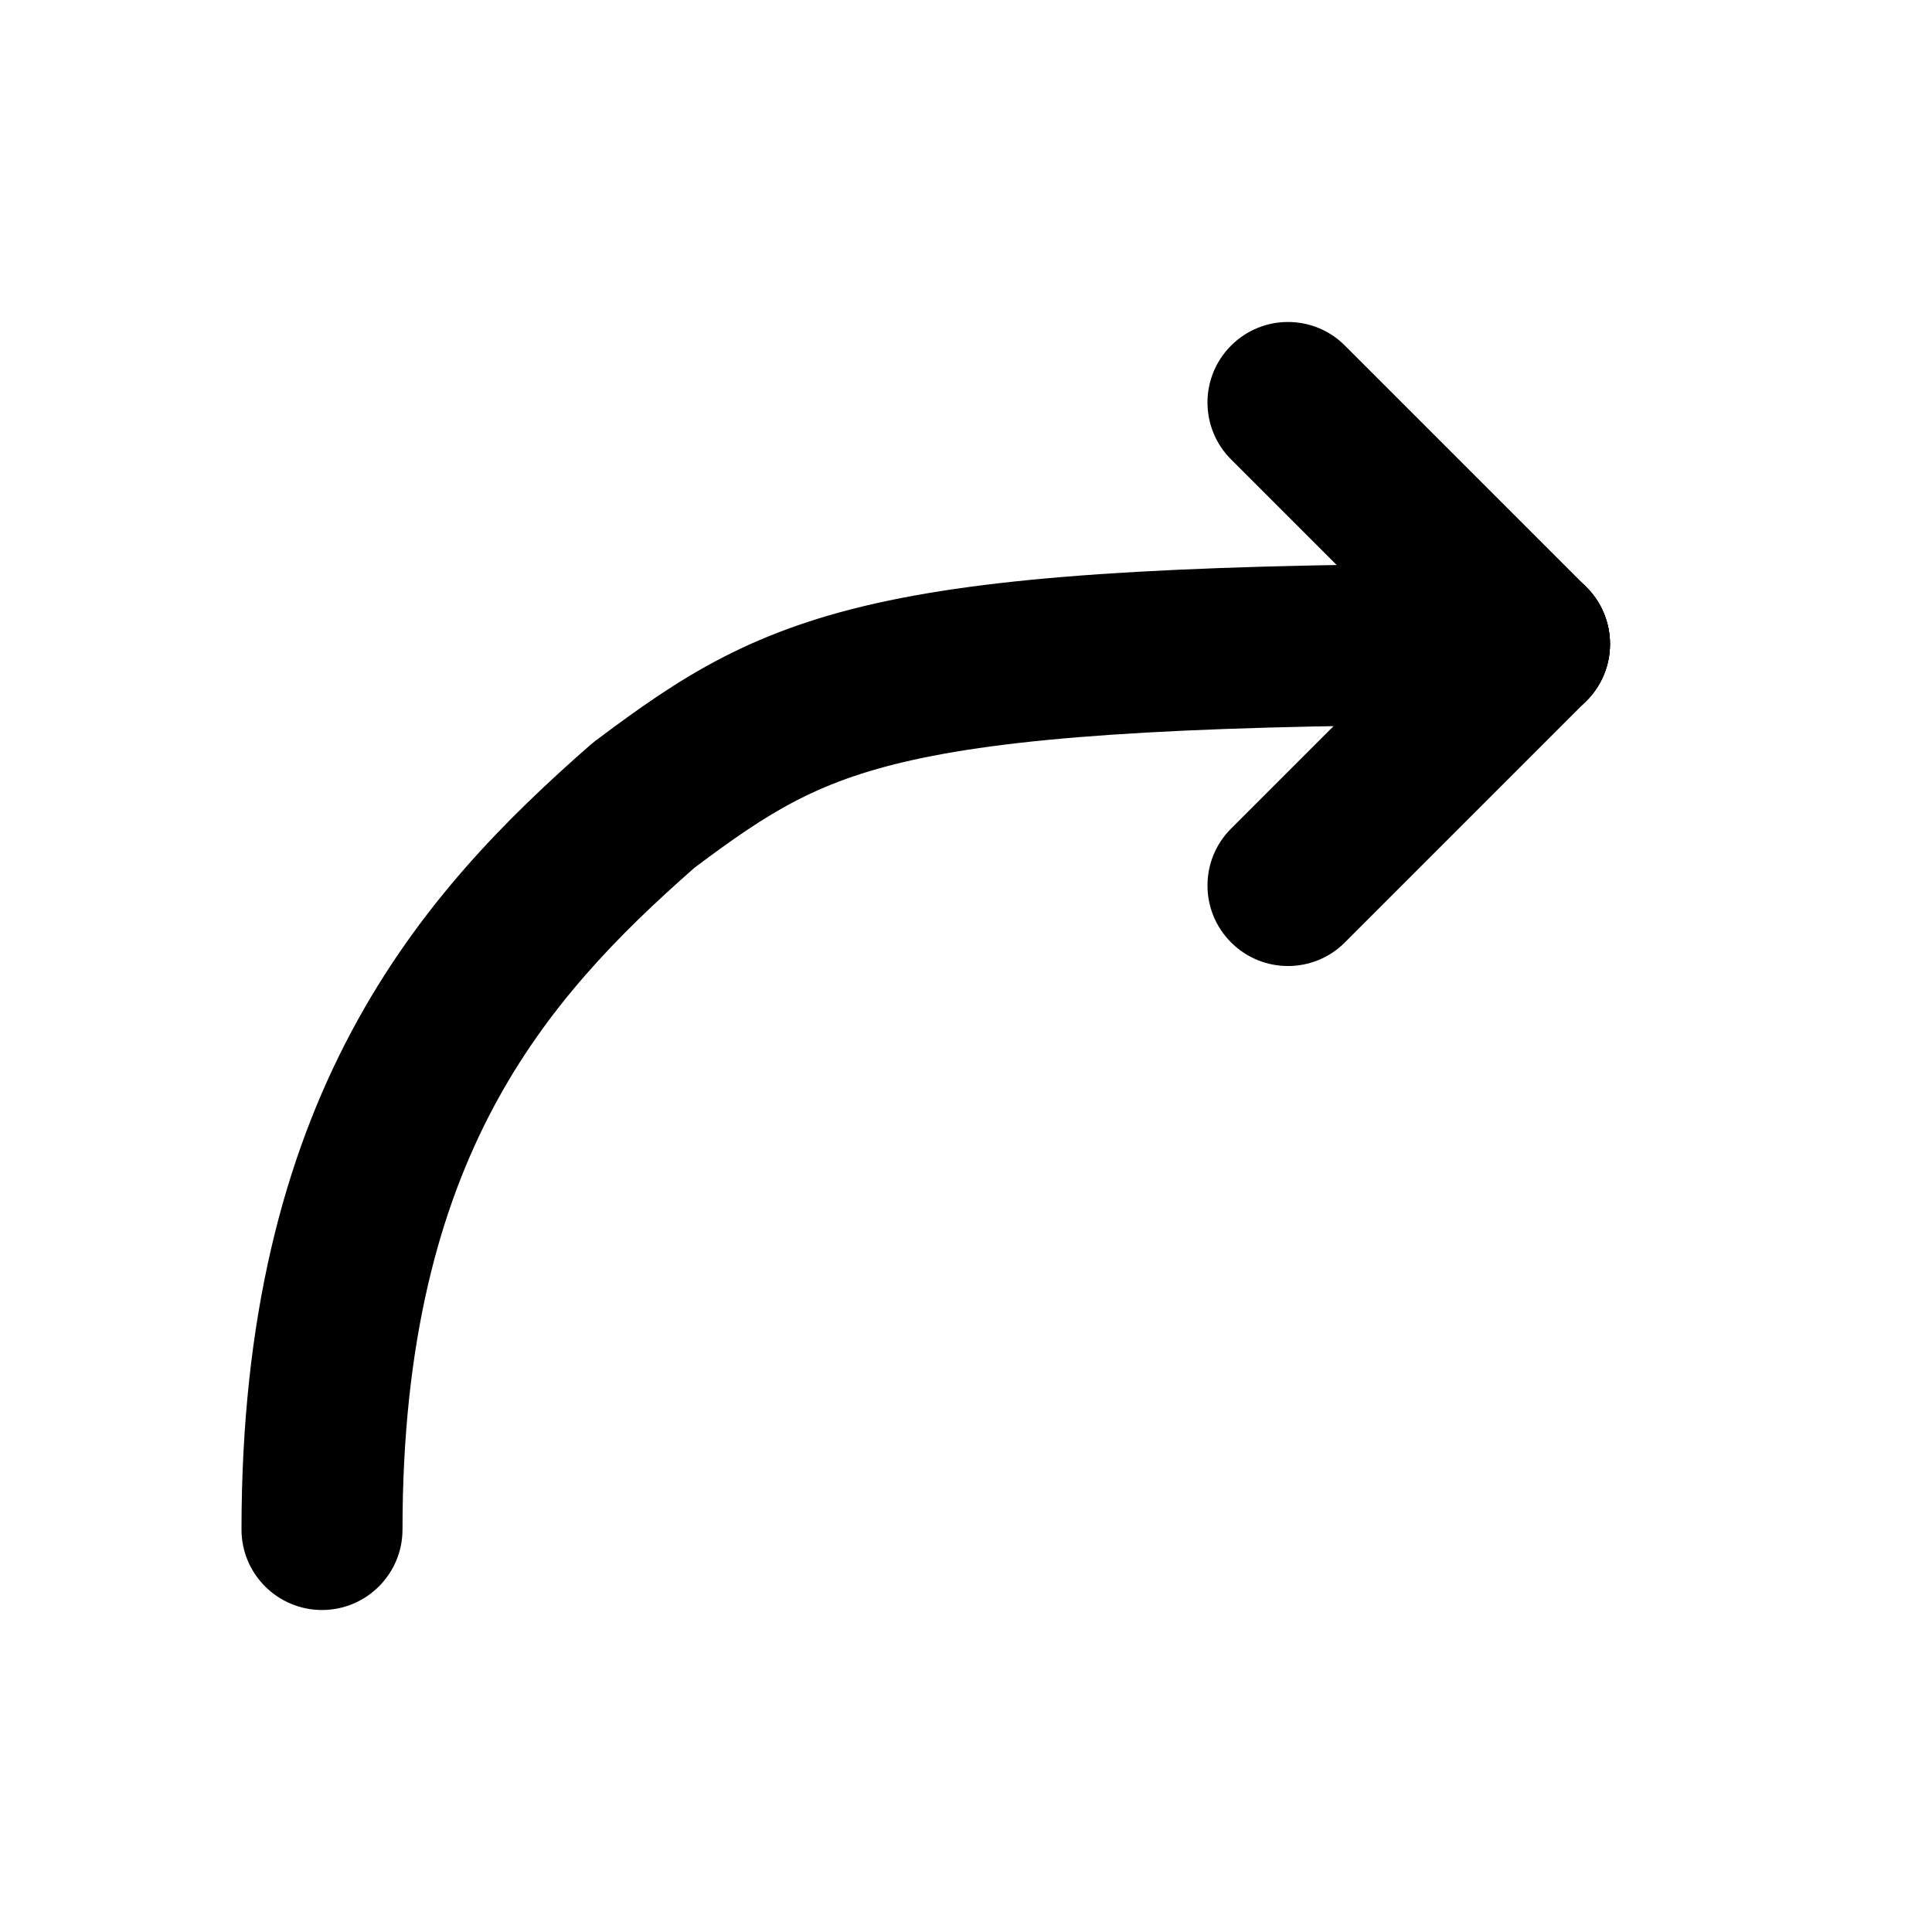
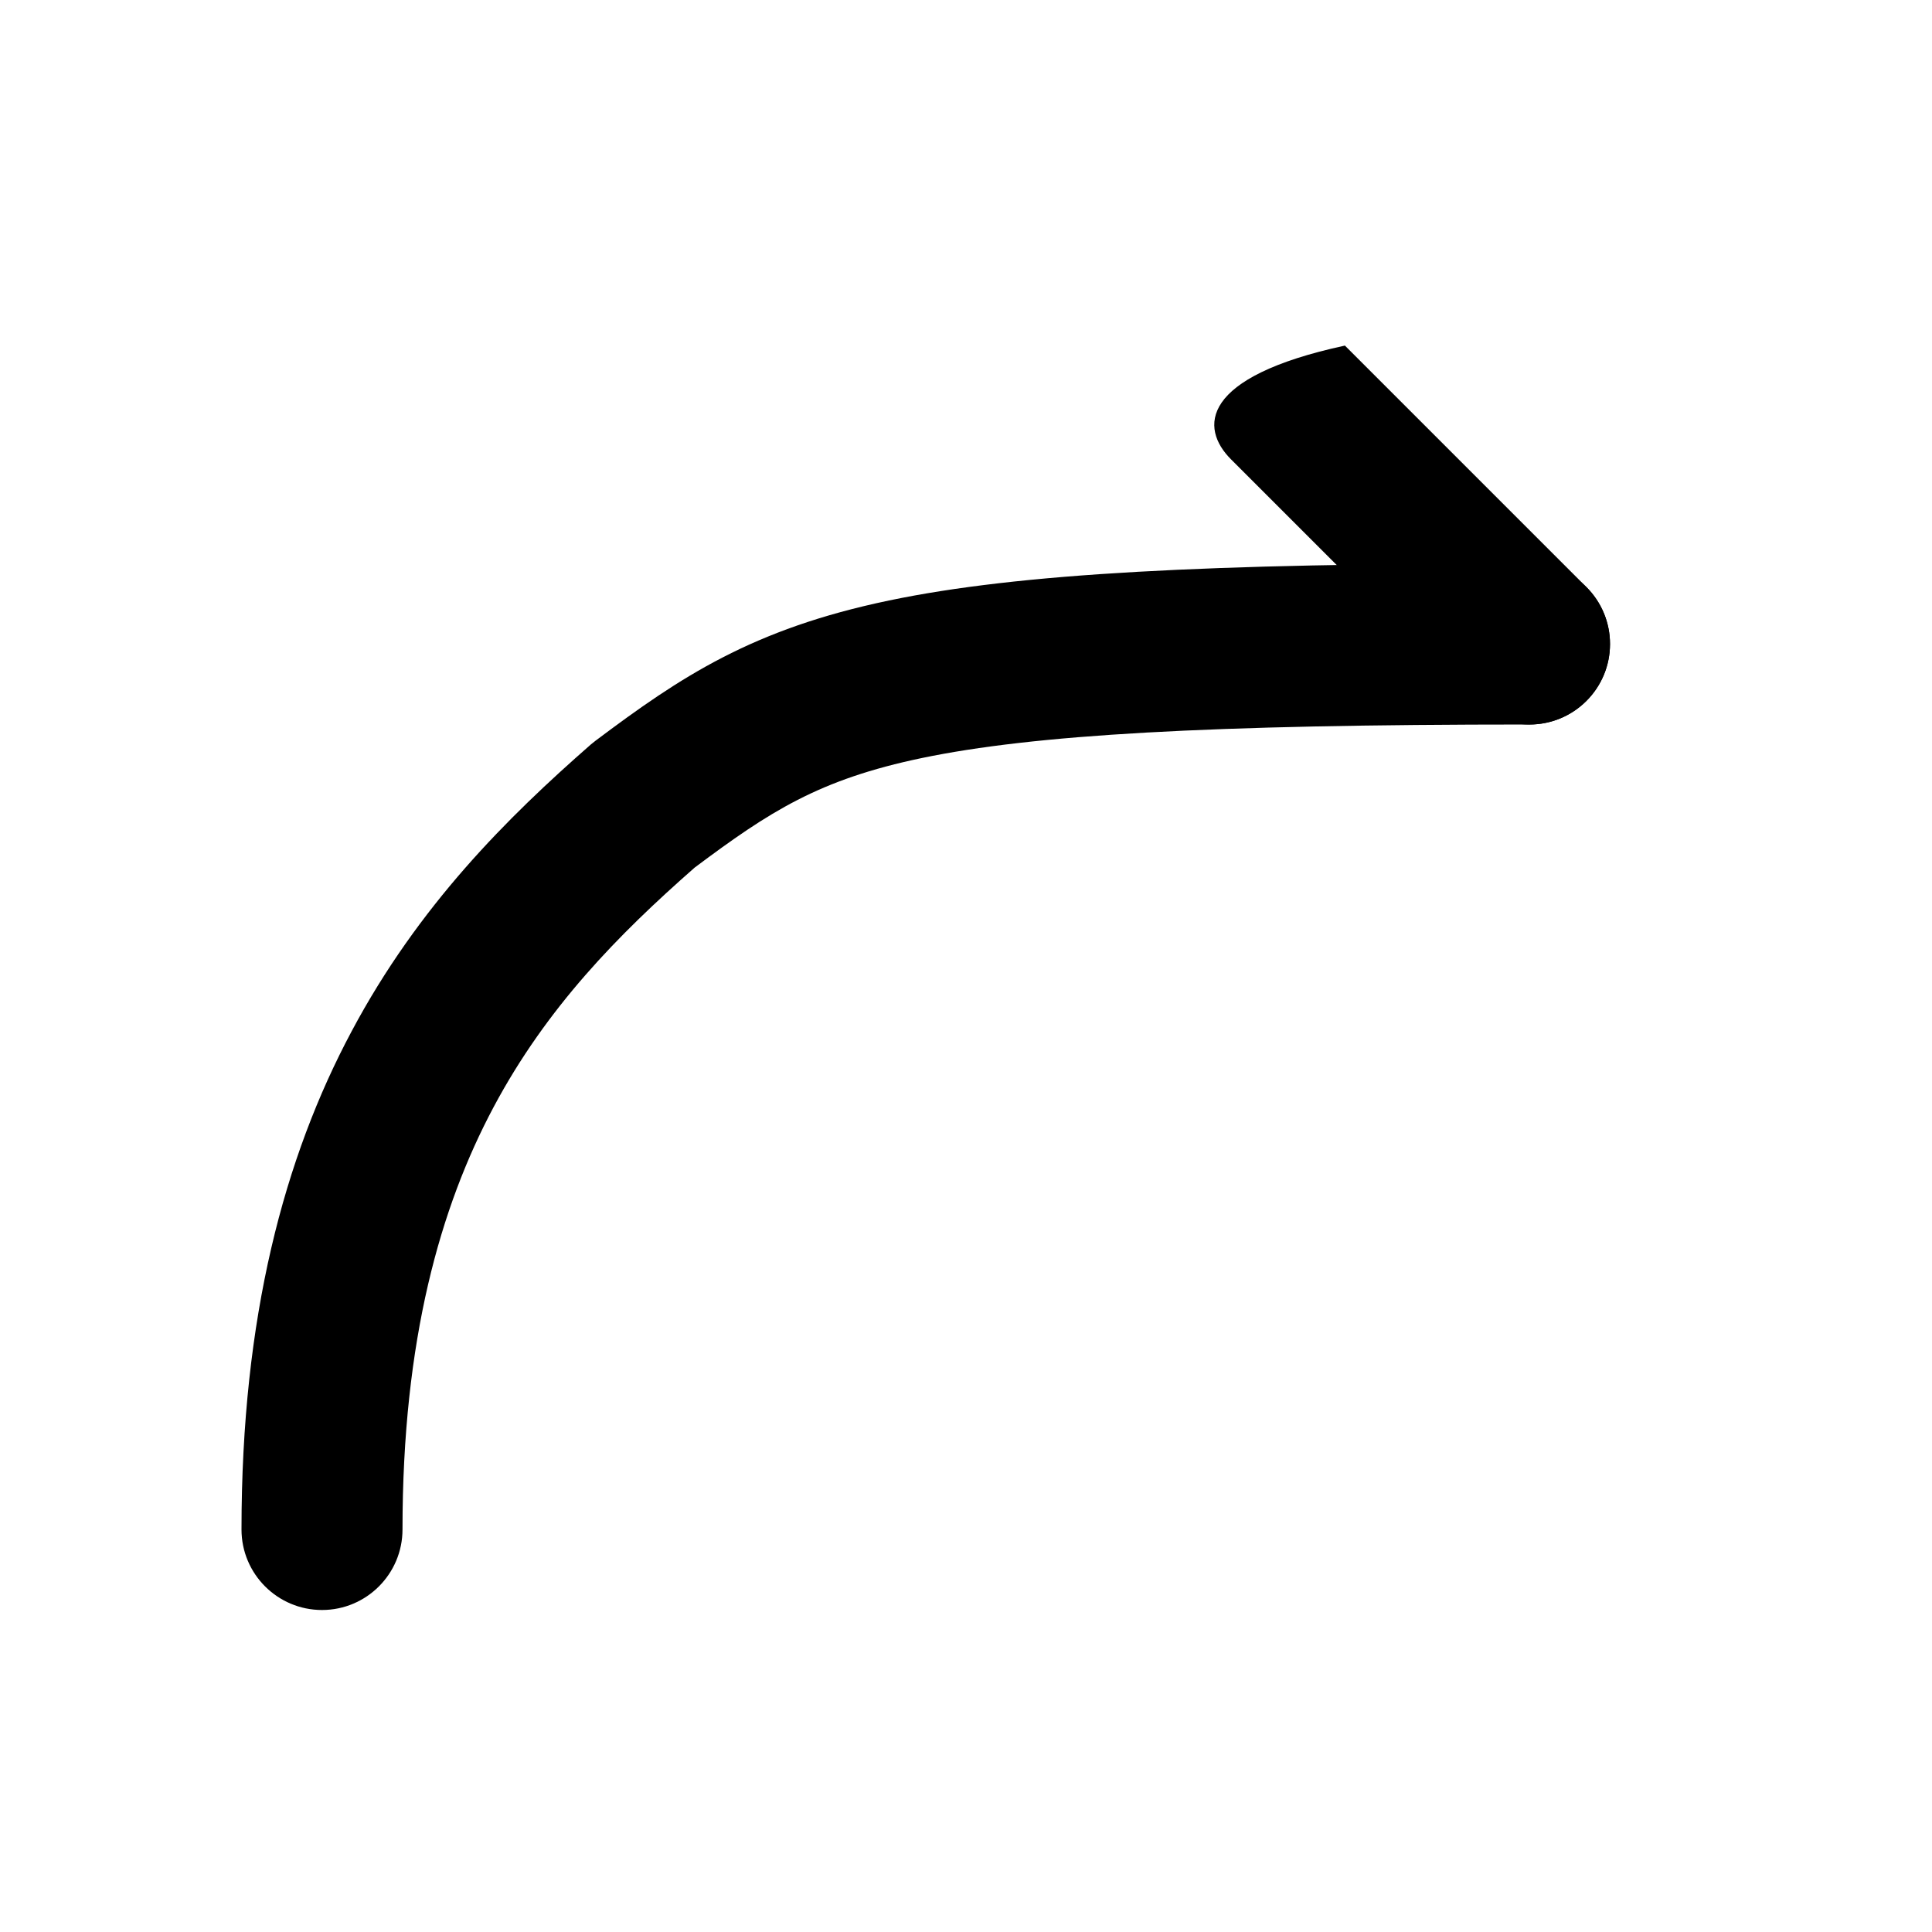
<svg xmlns="http://www.w3.org/2000/svg" width="24" height="24" viewBox="0 0 24 24" fill="none">
  <path fill-rule="evenodd" clip-rule="evenodd" d="M20 8C20 7.448 19.552 7 19 7C15.008 7 12.66 7.122 11.046 7.459C9.342 7.814 8.454 8.409 7.4 9.2C7.38 9.215 7.36 9.231 7.341 9.247C6.306 10.153 5.201 11.247 4.368 12.811C3.53 14.381 3 16.36 3 19C3 19.552 3.448 20 4 20C4.552 20 5 19.552 5 19C5 16.64 5.47 14.994 6.132 13.752C6.792 12.515 7.676 11.614 8.63 10.777C9.559 10.082 10.172 9.683 11.454 9.416C12.84 9.128 14.992 9 19 9C19.552 9 20 8.552 20 8Z" fill="black" />
-   <path fill-rule="evenodd" clip-rule="evenodd" d="M19.707 8.707C20.098 8.317 20.098 7.683 19.707 7.293L16.707 4.293C16.317 3.902 15.683 3.902 15.293 4.293C14.902 4.683 14.902 5.317 15.293 5.707L18.293 8.707C18.683 9.098 19.317 9.098 19.707 8.707Z" fill="black" />
-   <path fill-rule="evenodd" clip-rule="evenodd" d="M19.707 7.293C19.317 6.902 18.683 6.902 18.293 7.293L15.293 10.293C14.902 10.683 14.902 11.317 15.293 11.707C15.683 12.098 16.317 12.098 16.707 11.707L19.707 8.707C20.098 8.317 20.098 7.683 19.707 7.293Z" fill="black" />
+   <path fill-rule="evenodd" clip-rule="evenodd" d="M19.707 8.707C20.098 8.317 20.098 7.683 19.707 7.293L16.707 4.293C14.902 4.683 14.902 5.317 15.293 5.707L18.293 8.707C18.683 9.098 19.317 9.098 19.707 8.707Z" fill="black" />
</svg>